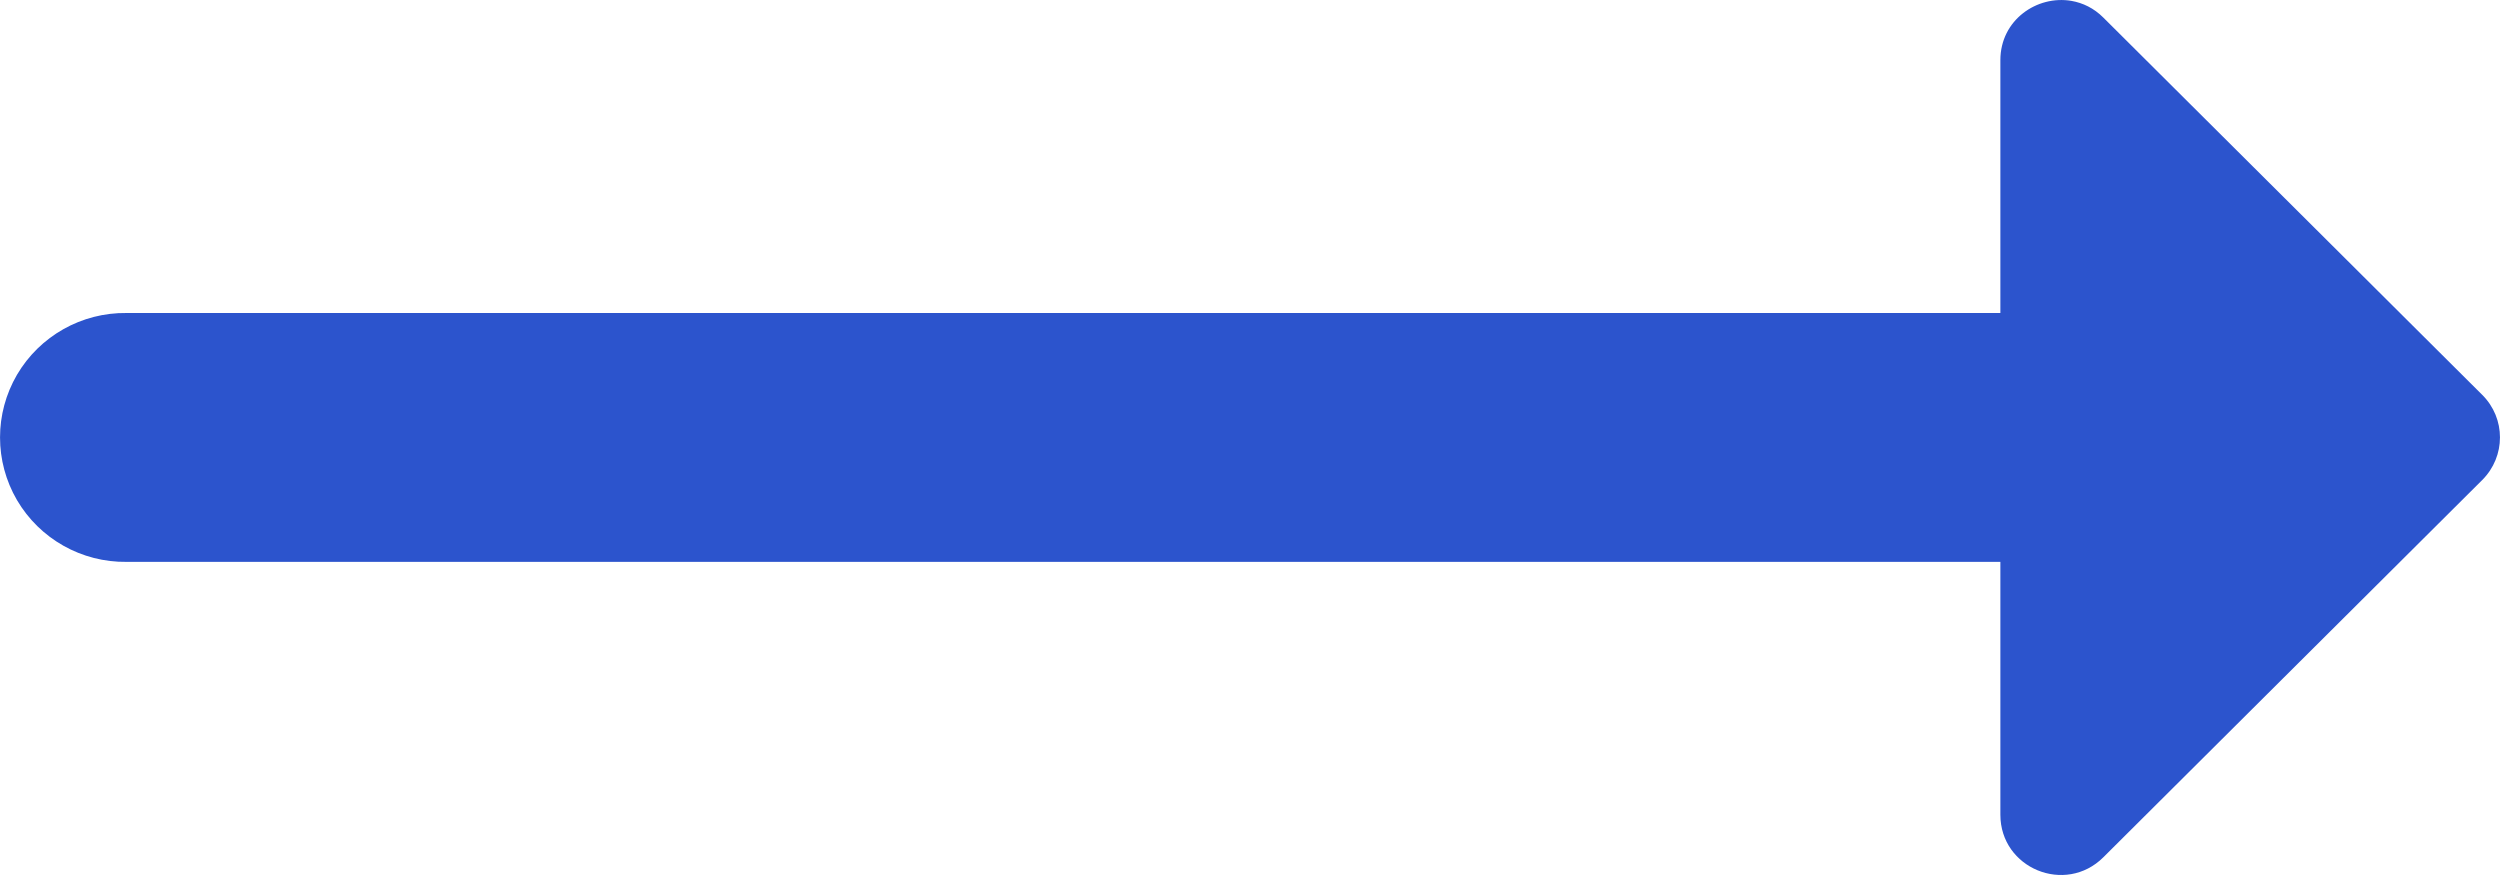
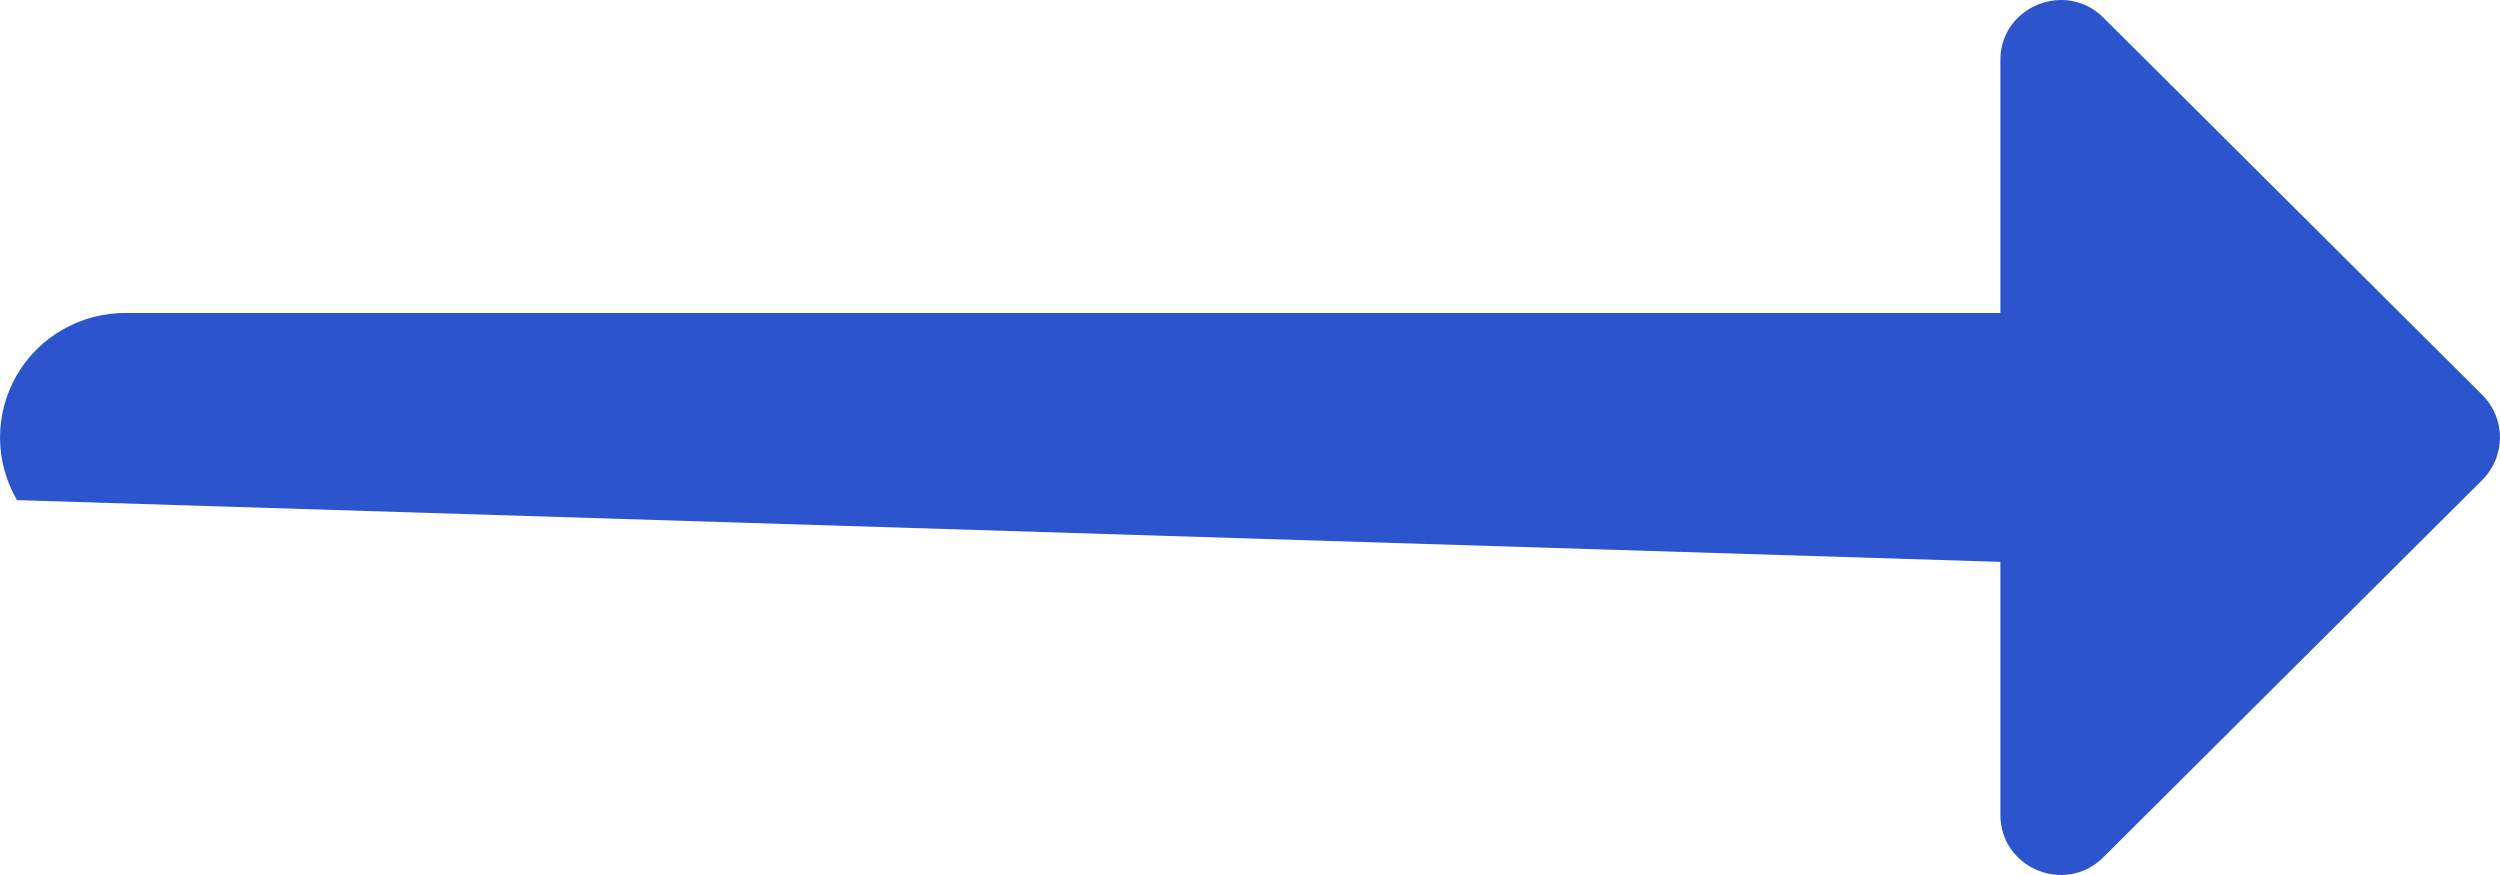
<svg xmlns="http://www.w3.org/2000/svg" width="20px" height="7px" viewBox="0 0 20 7" version="1.1">
  <title>Icon / Arrow Right (Blue)</title>
  <g id="Symbols" stroke="none" stroke-width="1" fill="none" fill-rule="evenodd">
    <g id="Icon-/-Arrow-Right" fill="#2C54CD">
-       <path d="M16.571,0.007 C16.297,-0.04 16.003,0.159 16.003,0.481 L16.003,2.504 L1.014,2.504 C0.653,2.499 0.318,2.688 0.136,2.998 C-0.045,3.308 -0.045,3.691 0.136,4.001 C0.318,4.311 0.653,4.5 1.014,4.495 L16.003,4.495 L16.003,6.518 C16.003,6.947 16.523,7.161 16.827,6.858 L19.858,3.84 C20.047,3.651 20.047,3.347 19.858,3.159 L16.827,0.141 C16.751,0.065 16.663,0.023 16.571,0.007 Z" id="Icon-/-Arrow-Right-(Blue)" />
+       <path d="M16.571,0.007 C16.297,-0.04 16.003,0.159 16.003,0.481 L16.003,2.504 L1.014,2.504 C0.653,2.499 0.318,2.688 0.136,2.998 C-0.045,3.308 -0.045,3.691 0.136,4.001 L16.003,4.495 L16.003,6.518 C16.003,6.947 16.523,7.161 16.827,6.858 L19.858,3.84 C20.047,3.651 20.047,3.347 19.858,3.159 L16.827,0.141 C16.751,0.065 16.663,0.023 16.571,0.007 Z" id="Icon-/-Arrow-Right-(Blue)" />
    </g>
  </g>
</svg>